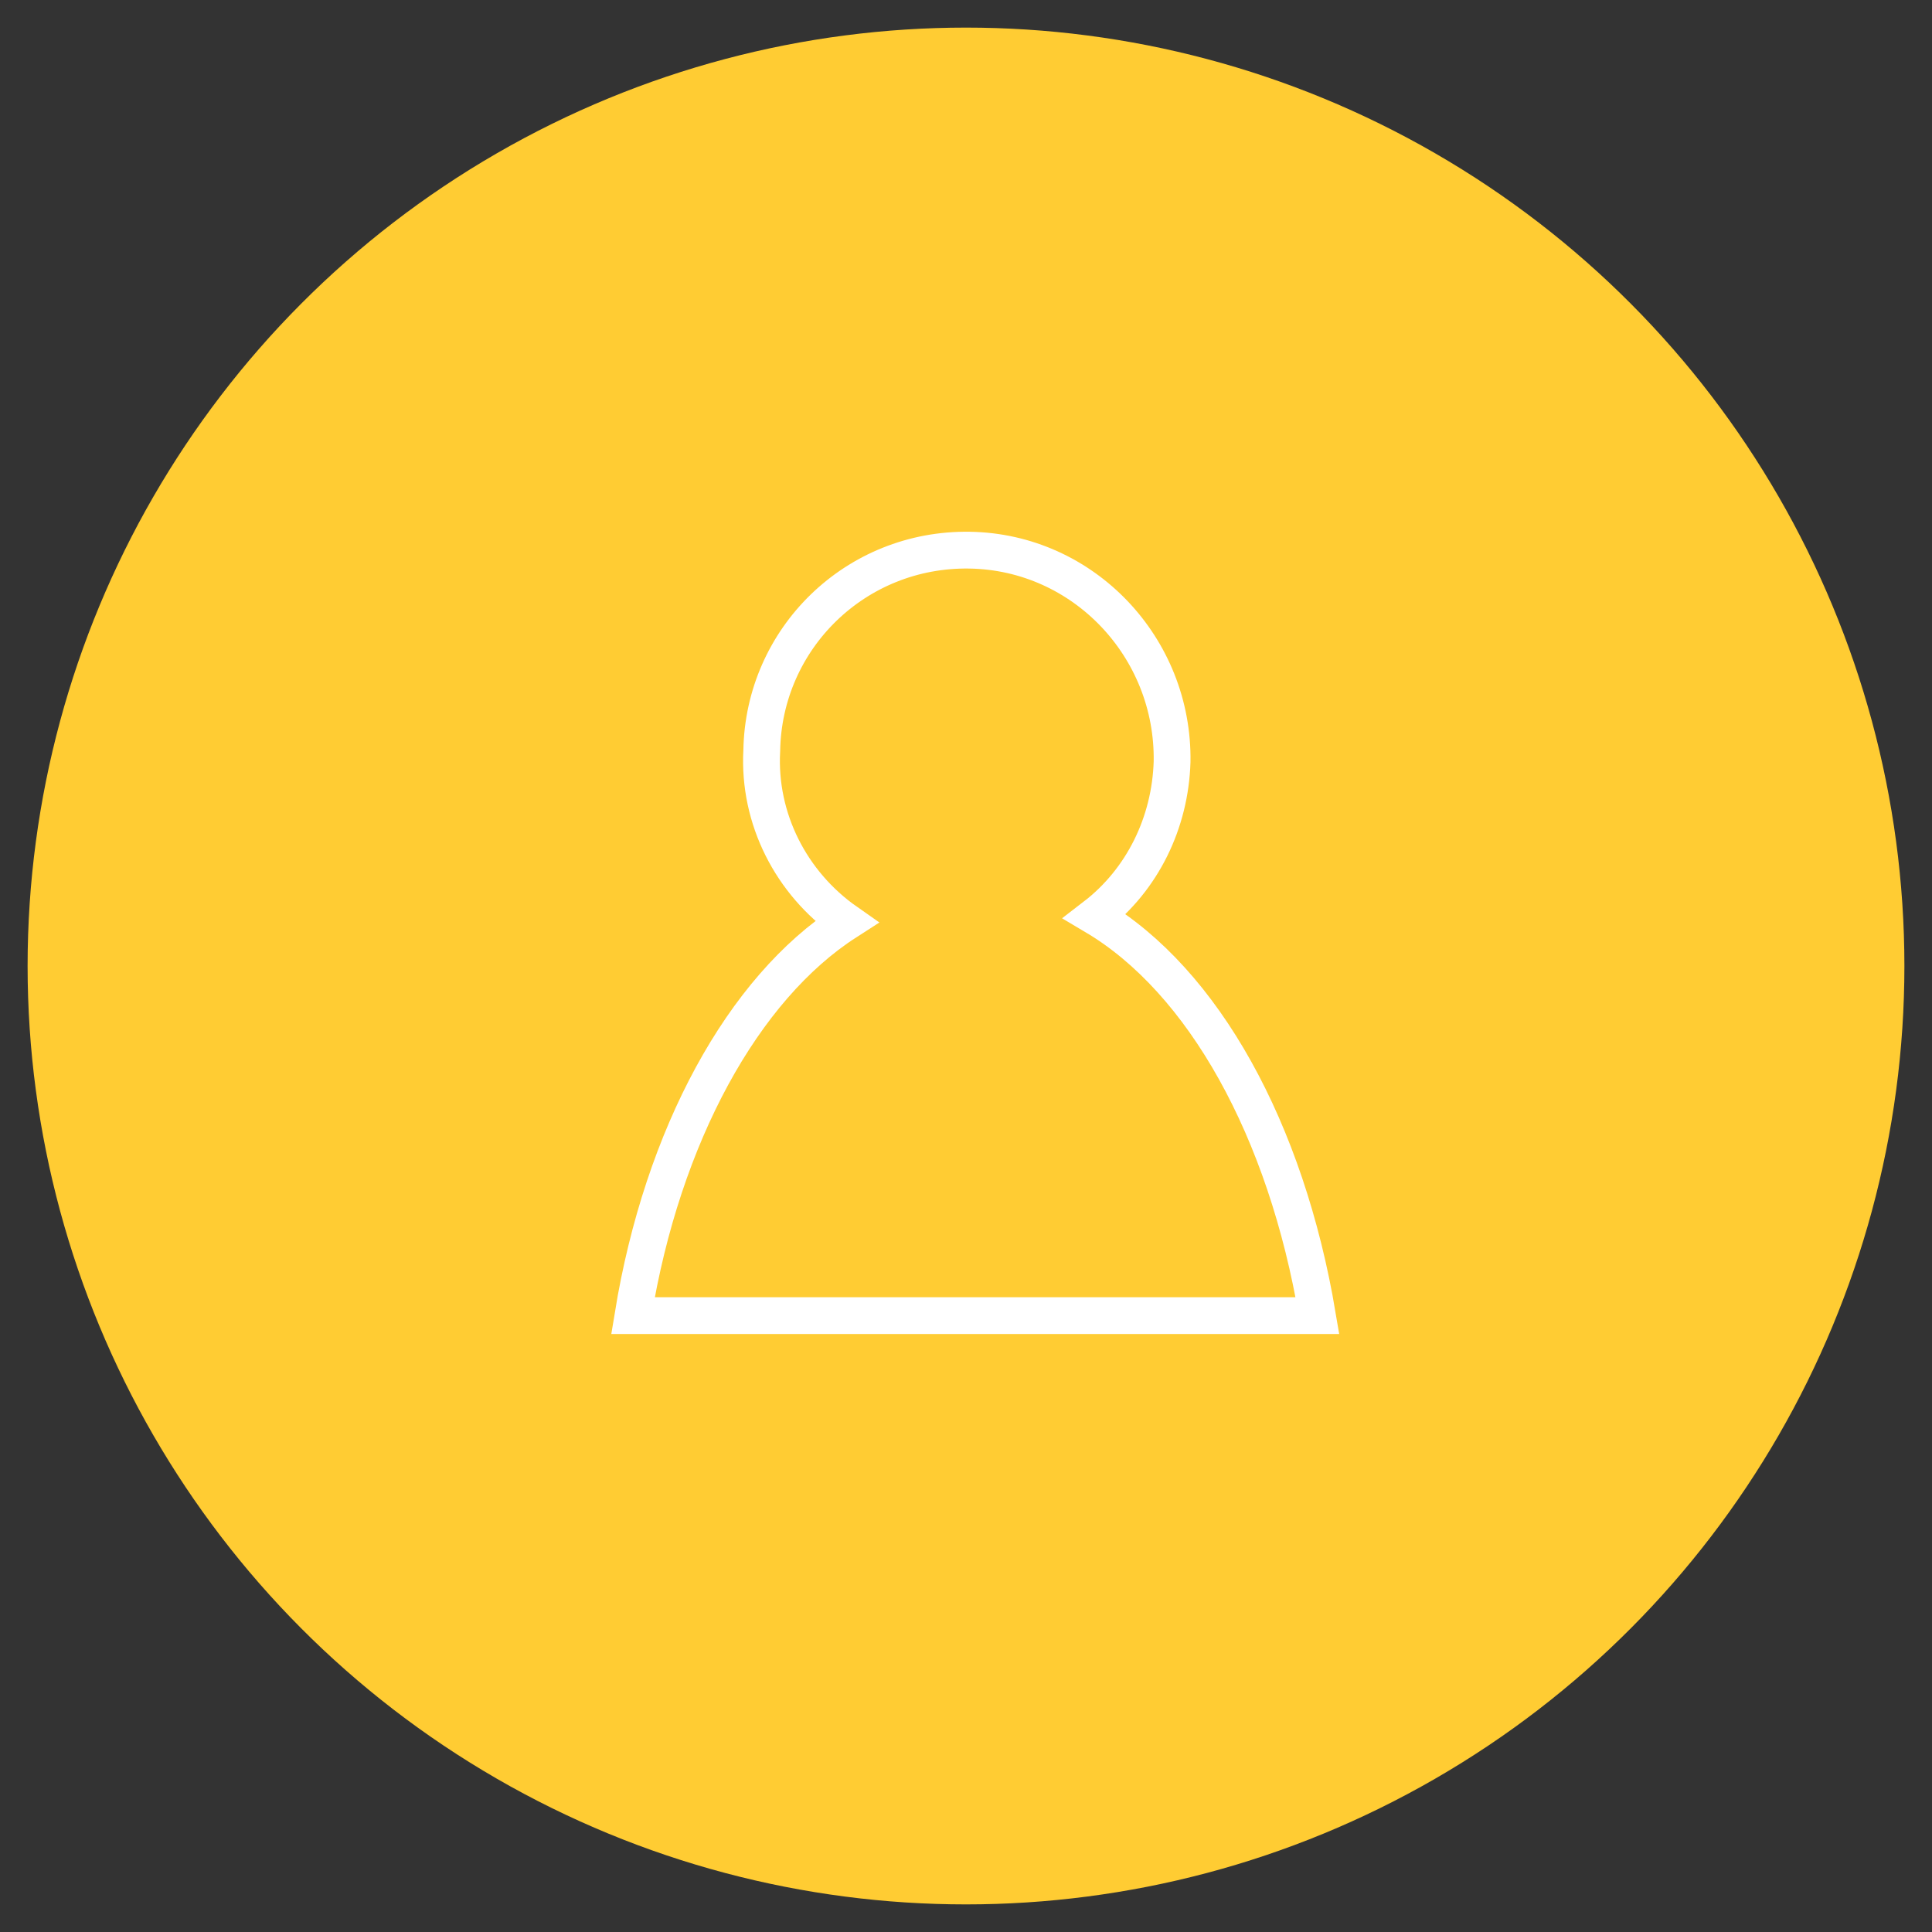
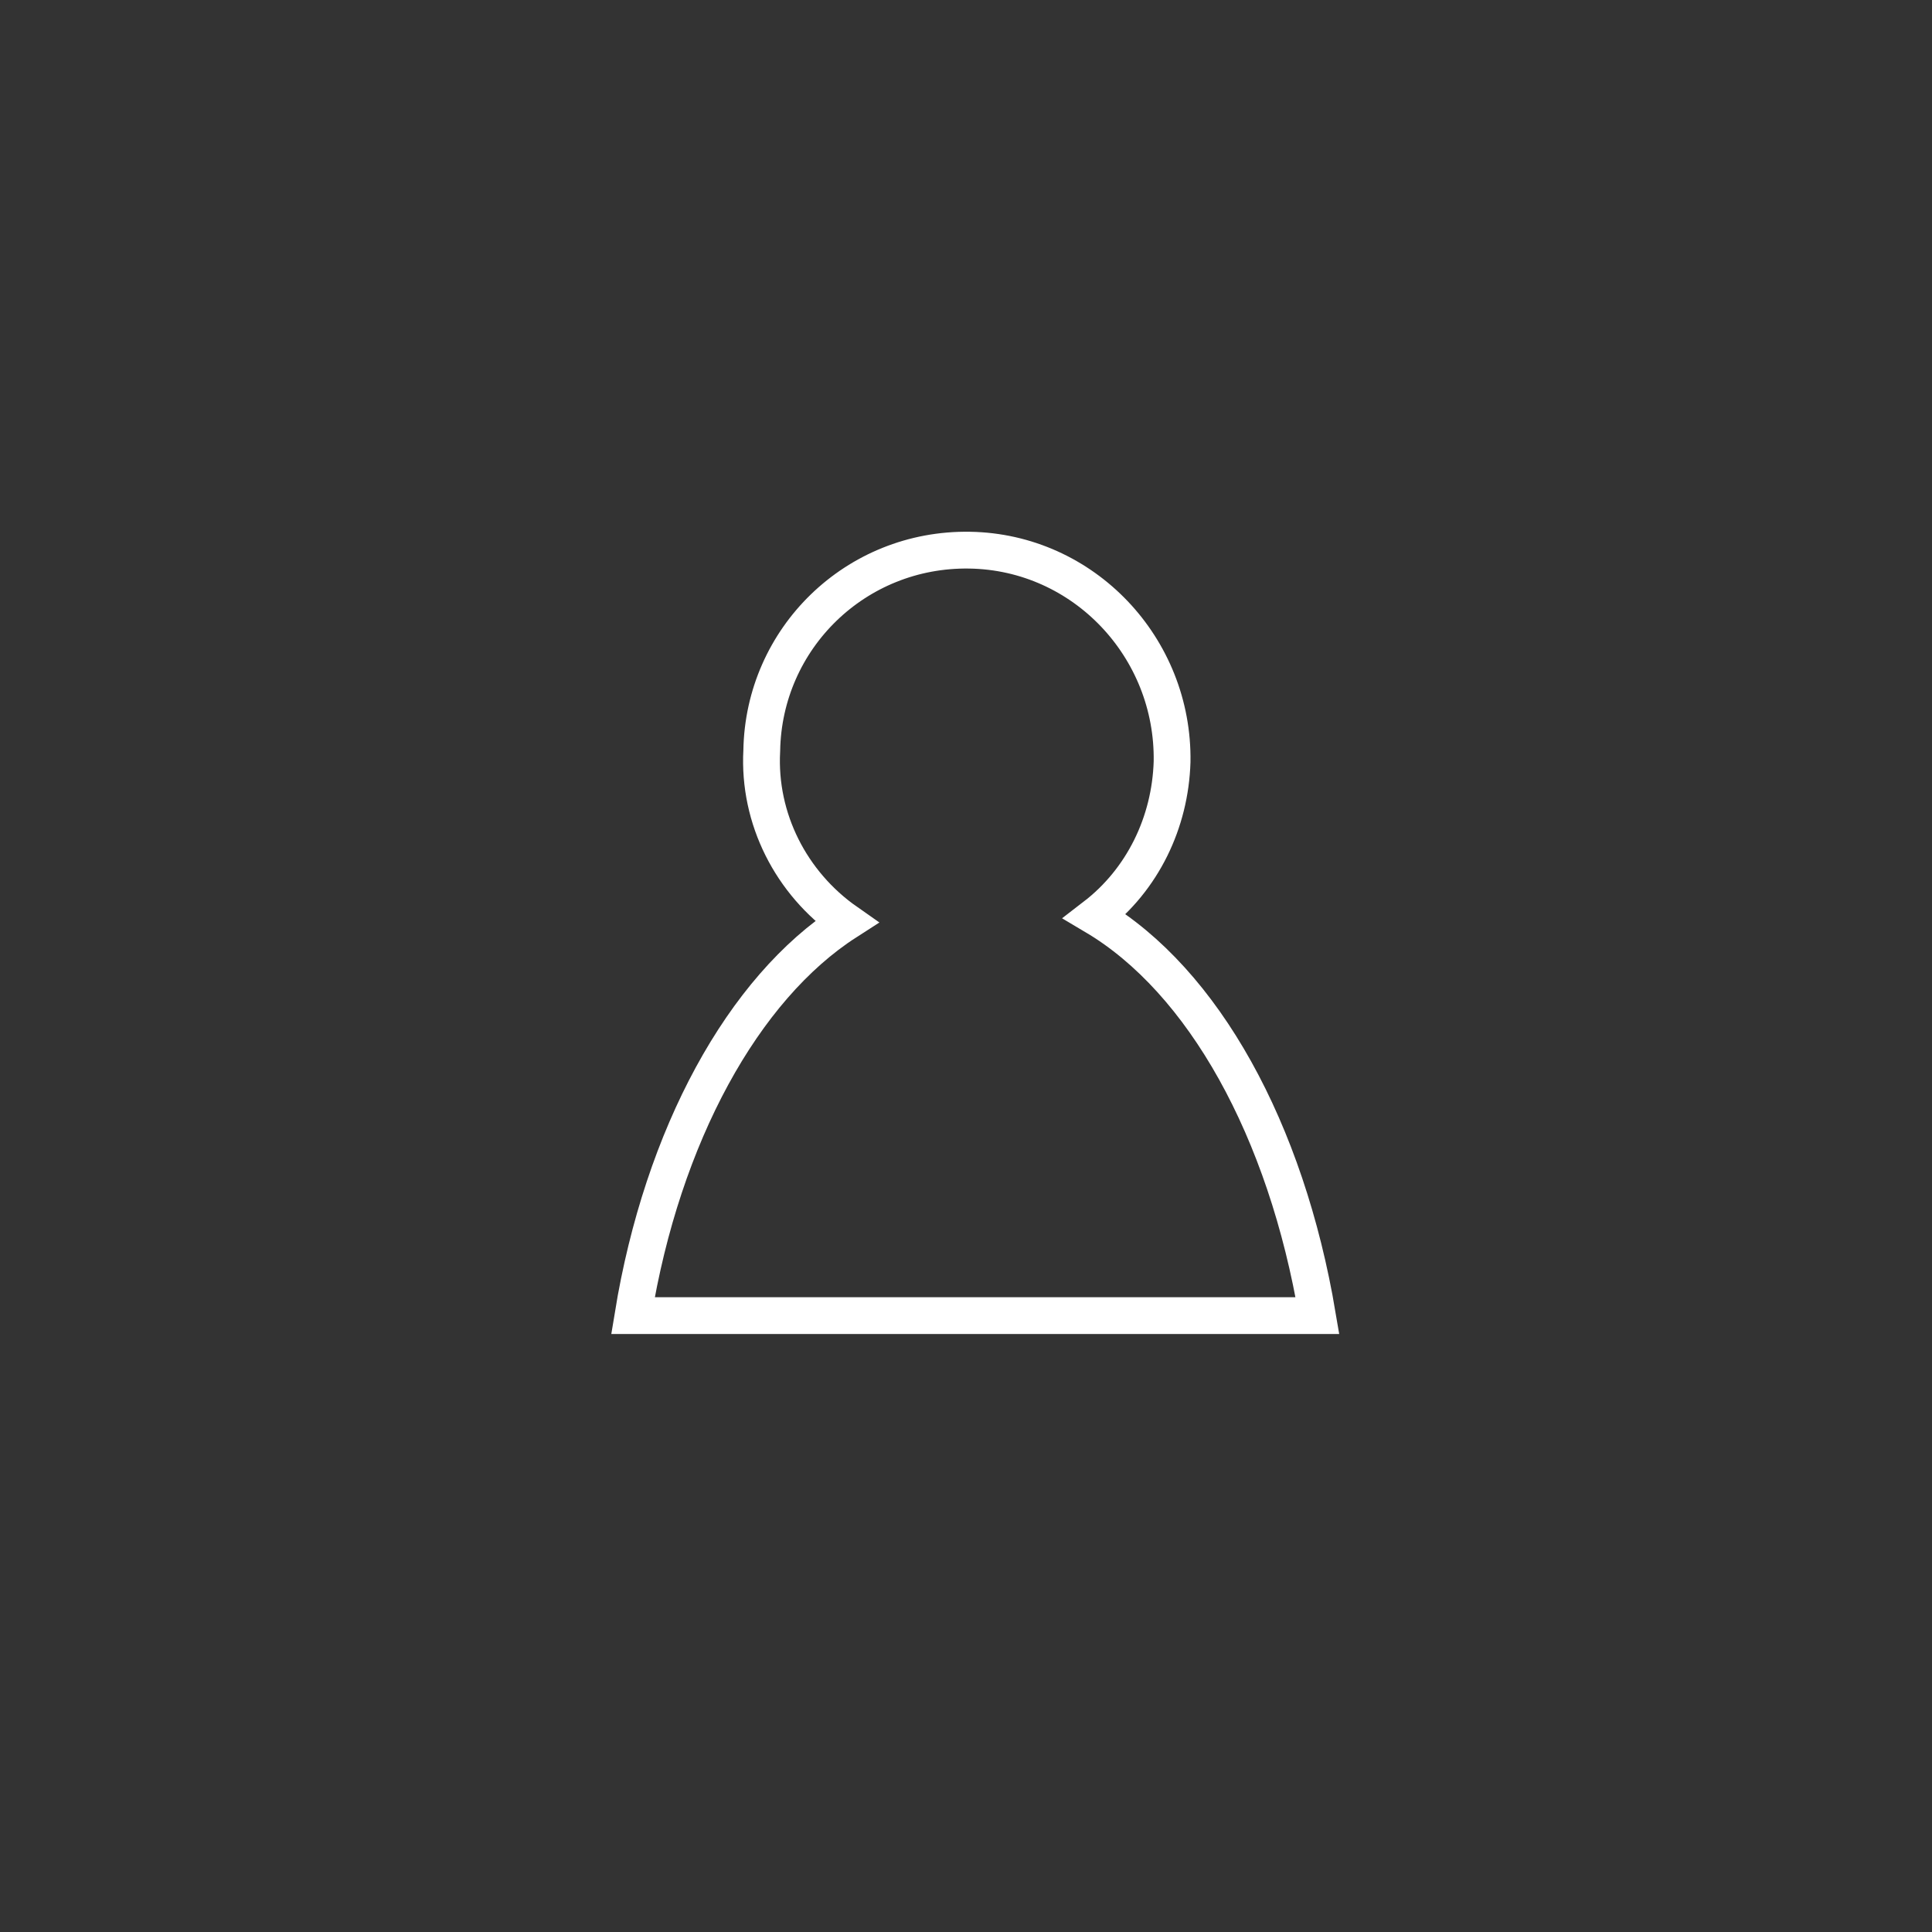
<svg xmlns="http://www.w3.org/2000/svg" version="1.1" id="Livello_1" x="0px" y="0px" viewBox="-269.5 188.5 105 105" style="enable-background:new -269.5 188.5 105 105;" xml:space="preserve">
  <rect x="-269.5" y="188.5" width="105" height="105" fill="#333333" stroke="none" />
  <style type="text/css">
	.st0{fill:#FFCC33;}
	.st1{fill:none;stroke:#FFFFFF;stroke-width:2;stroke-miterlimit:10;}
</style>
  <title>icona chi siamo</title>
-   <circle class="st0" cx="-217" cy="241" r="51" />
  <path class="st1" d="M-223.5,238.6c-5.6,3.6-10,11.6-11.6,21.4h37.2c-1.7-10.1-6.2-18.2-12.1-21.7c2.6-2,4.1-5.1,4.2-8.4  c0.1-6.2-4.8-11.4-11-11.5c-6.2-0.1-11.2,4.8-11.3,10.9C-228.3,233-226.5,236.5-223.5,238.6L-223.5,238.6z" />
</svg>